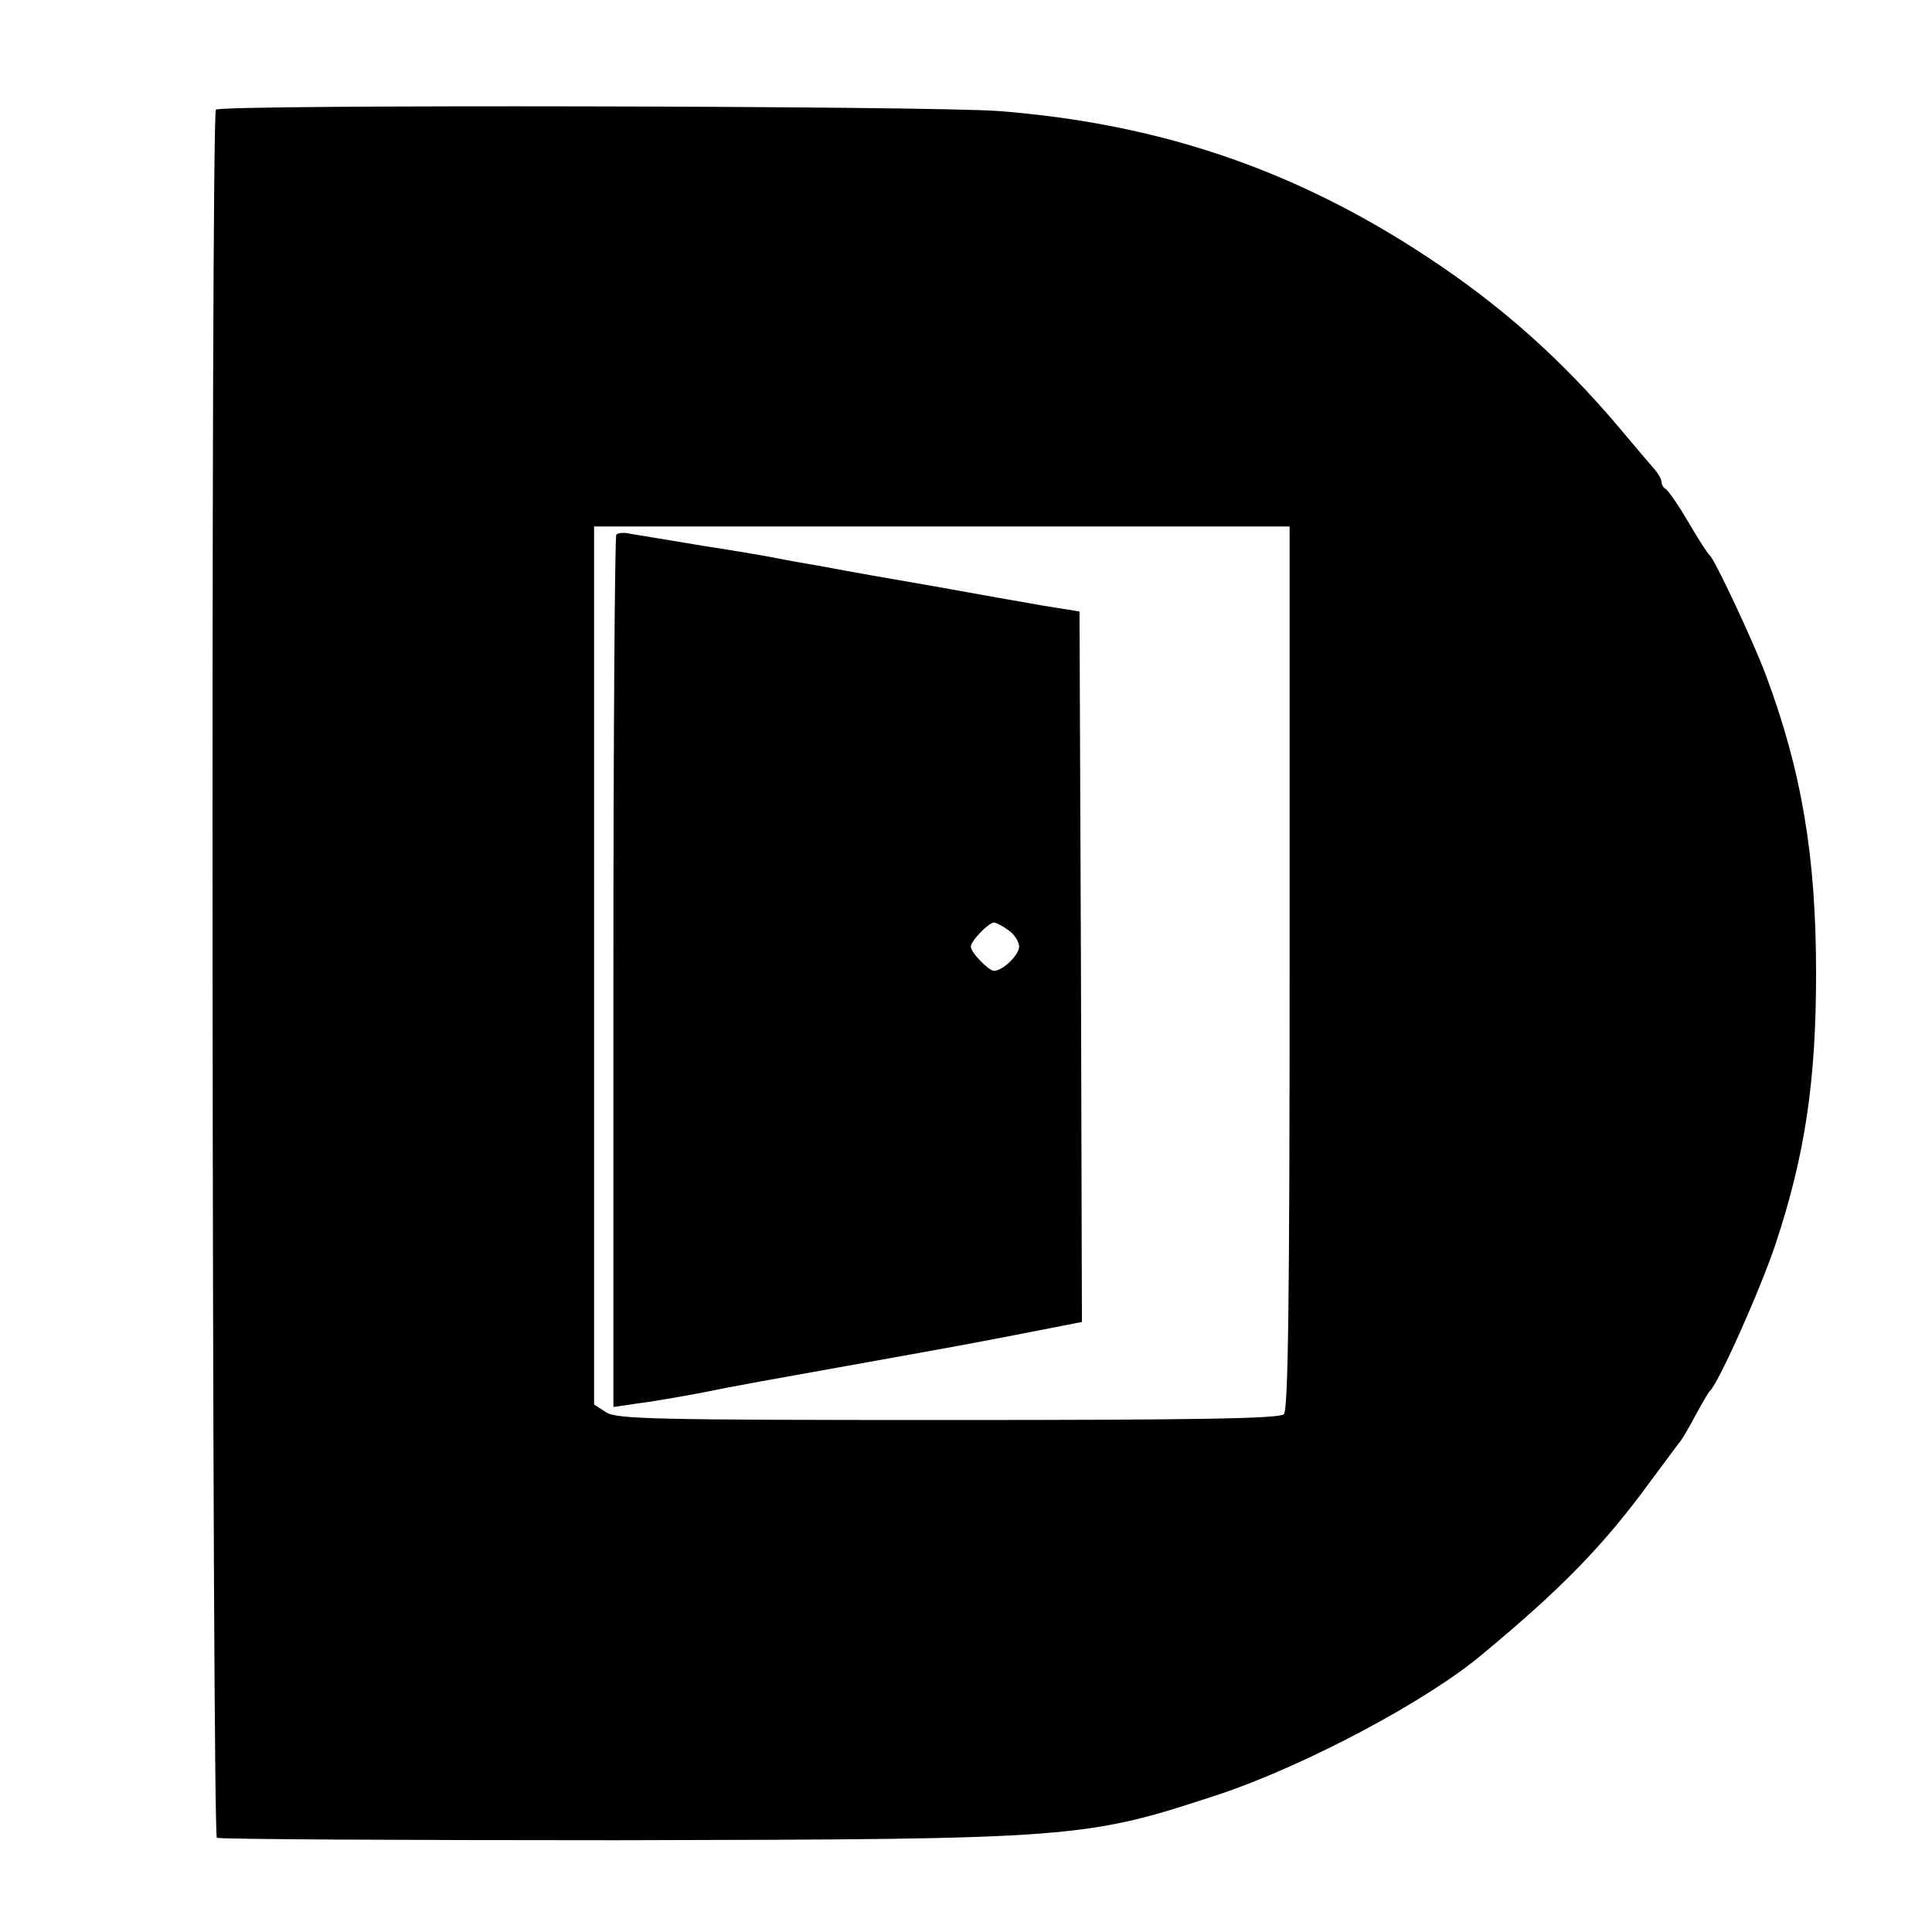
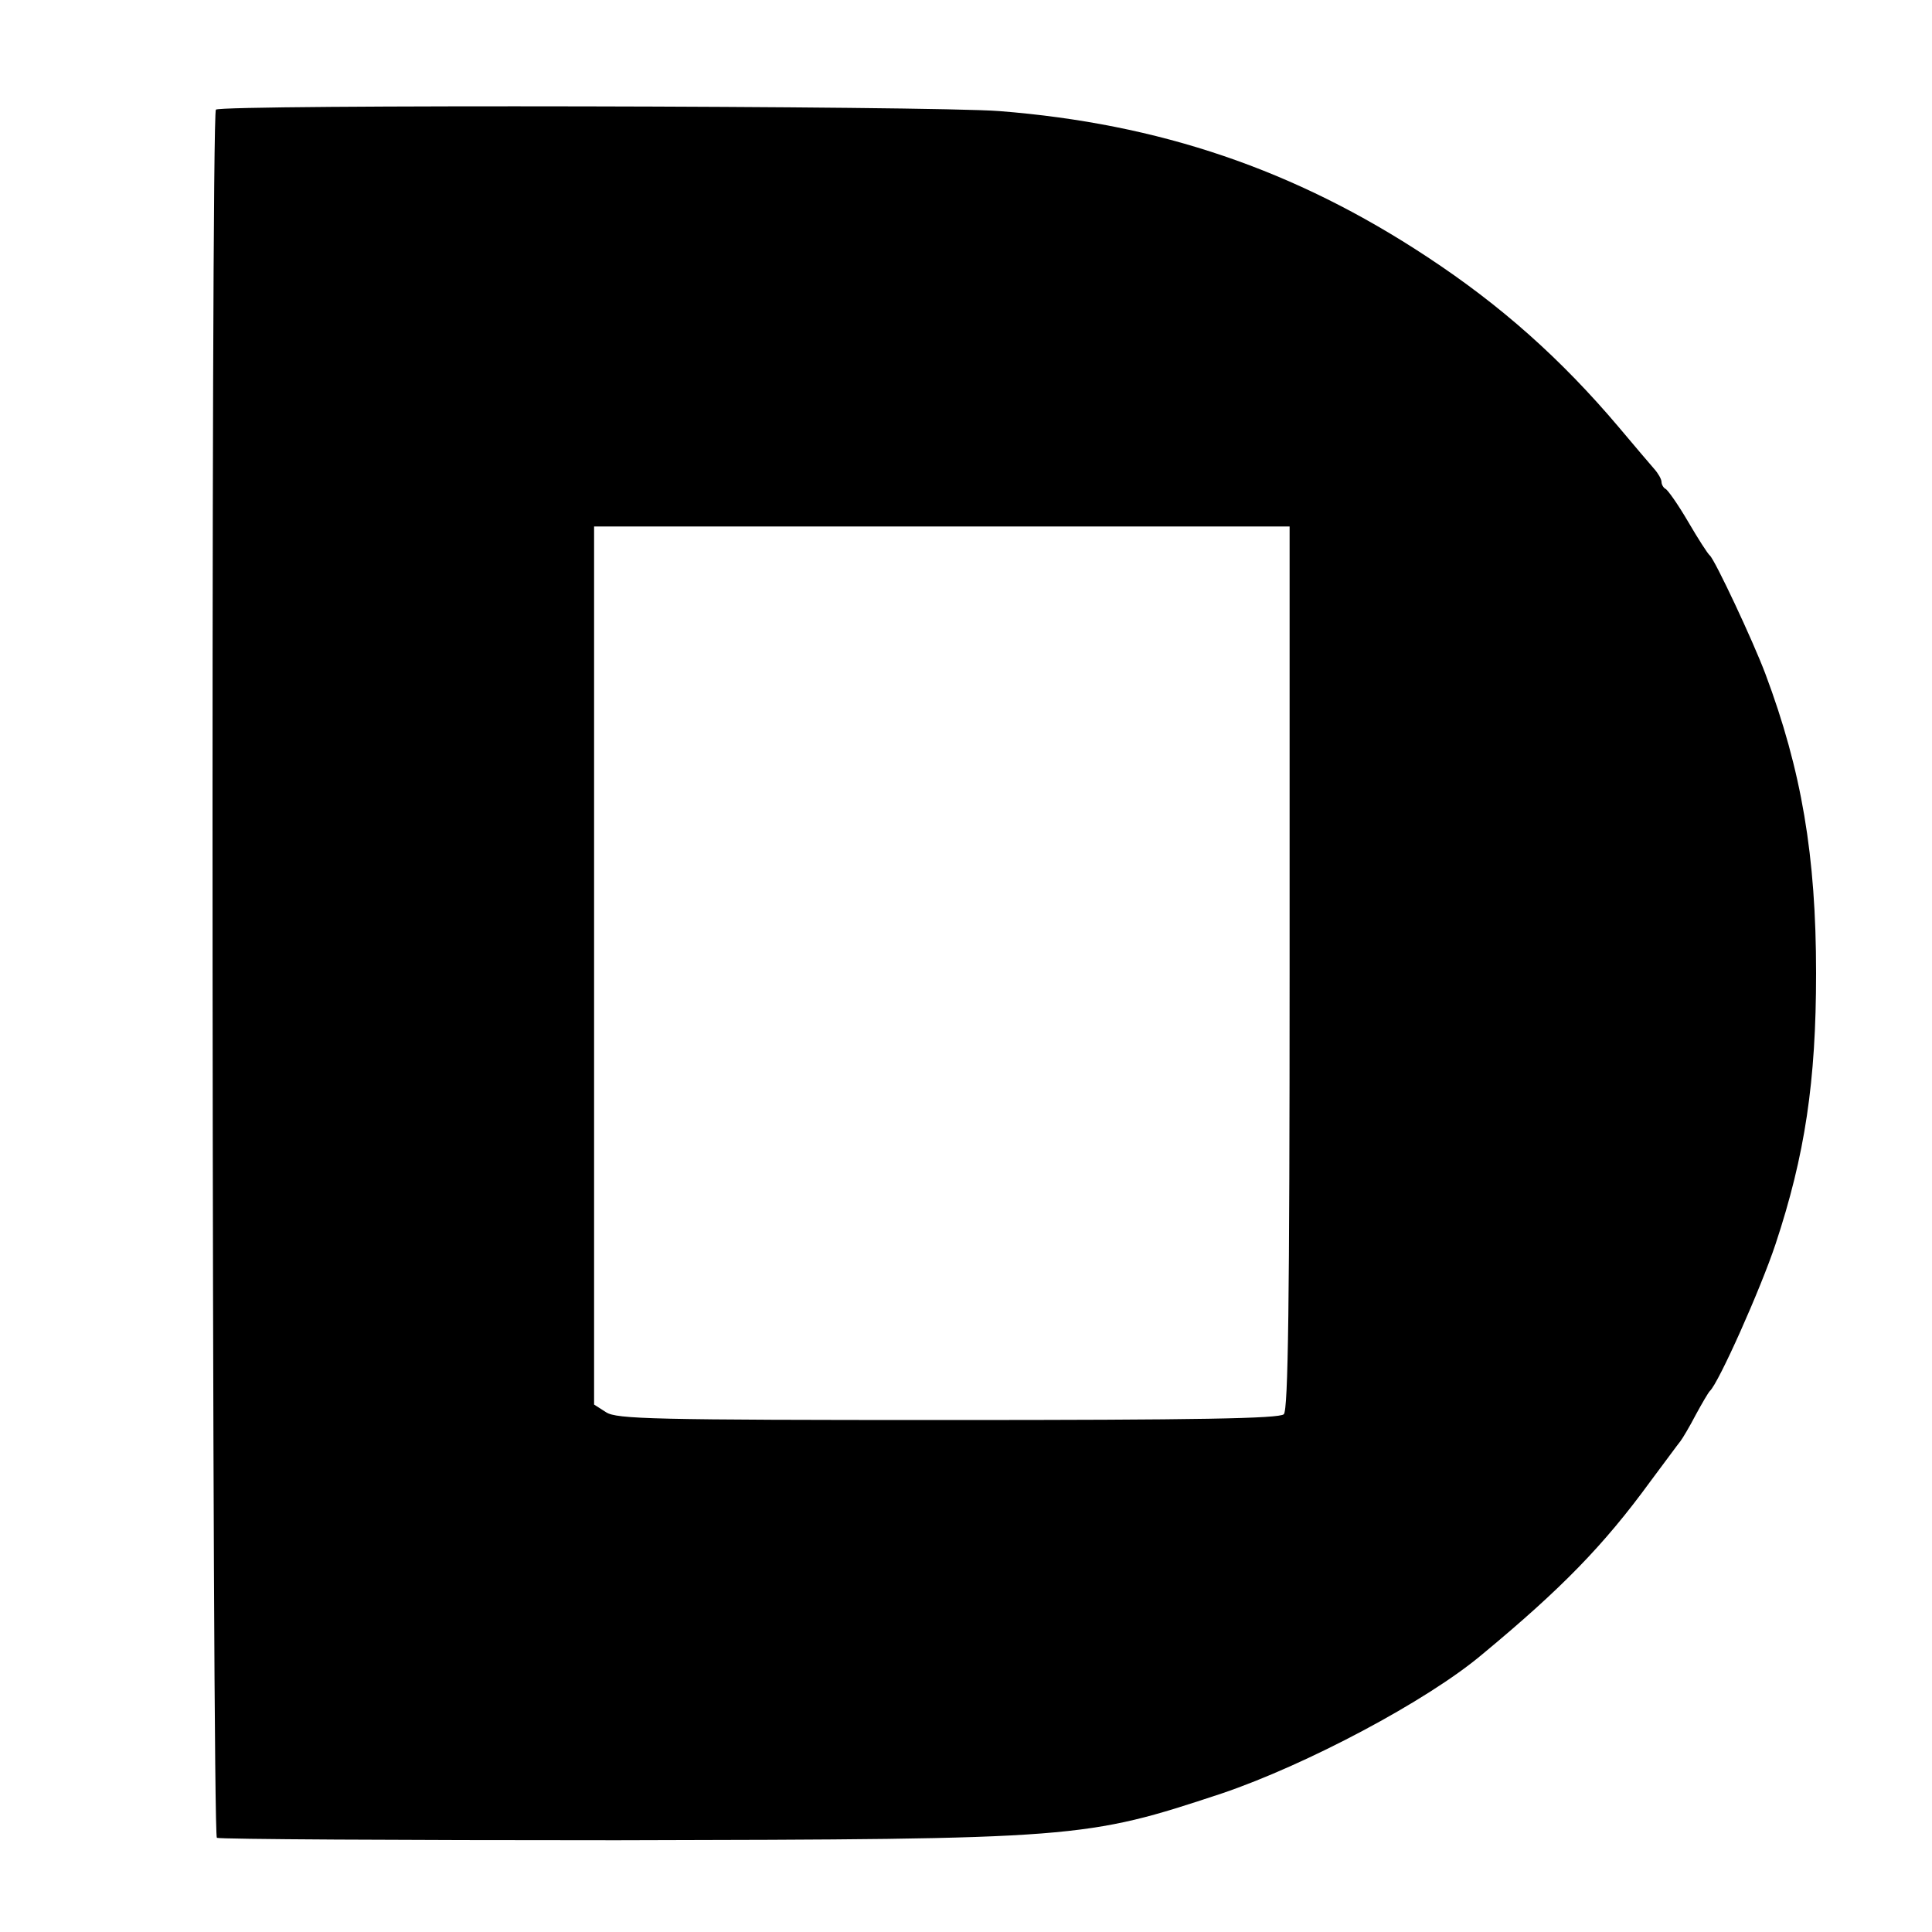
<svg xmlns="http://www.w3.org/2000/svg" version="1.0" width="400pt" height="400pt" viewBox="0 0 400 400" preserveAspectRatio="xMidYMid meet">
  <g transform="translate(0,400) scale(0.1,-0.1)" fill="#000000" stroke="none">
    <path d="M447 3773 c-11 -10 -8 -3571 2 -3578 6 -3 378 -5 828 -5 957 2 969 3 1253 97 174 59 424 191 539 288 164 136 251 225 348 358 30 40 57 77 62 83 4 5 19 30 32 55 13 24 26 46 29 49 18 16 105 211 136 304 61 184 84 337 84 561 0 243 -30 420 -105 620 -26 69 -104 235 -115 245 -4 3 -24 34 -45 70 -21 36 -43 67 -47 68 -4 2 -8 9 -8 14 0 6 -7 18 -15 27 -8 9 -41 48 -73 86 -120 142 -245 253 -397 353 -274 181 -555 276 -886 302 -139 11 -1612 14 -1622 3z m2223 -1776 c0 -697 -3 -916 -12 -925 -9 -9 -177 -12 -695 -12 -613 0 -686 2 -708 16 l-25 16 0 909 0 909 720 0 720 0 0 -913z" />
-     <path d="M1276 2893 c-3 -3 -6 -411 -6 -906 l0 -900 48 7 c26 3 83 13 127 21 83 17 130 25 375 69 150 27 185 33 333 62 l87 17 -2 735 -3 736 -75 12 c-41 7 -142 25 -225 40 -82 14 -184 32 -225 40 -41 7 -86 15 -100 18 -14 3 -83 15 -155 26 -71 12 -139 23 -151 25 -12 3 -24 2 -28 -2z m812 -819 c12 -8 22 -24 22 -34 0 -17 -34 -50 -52 -50 -11 0 -48 38 -48 50 0 12 37 50 48 50 4 0 18 -7 30 -16z" />
  </g>
</svg>